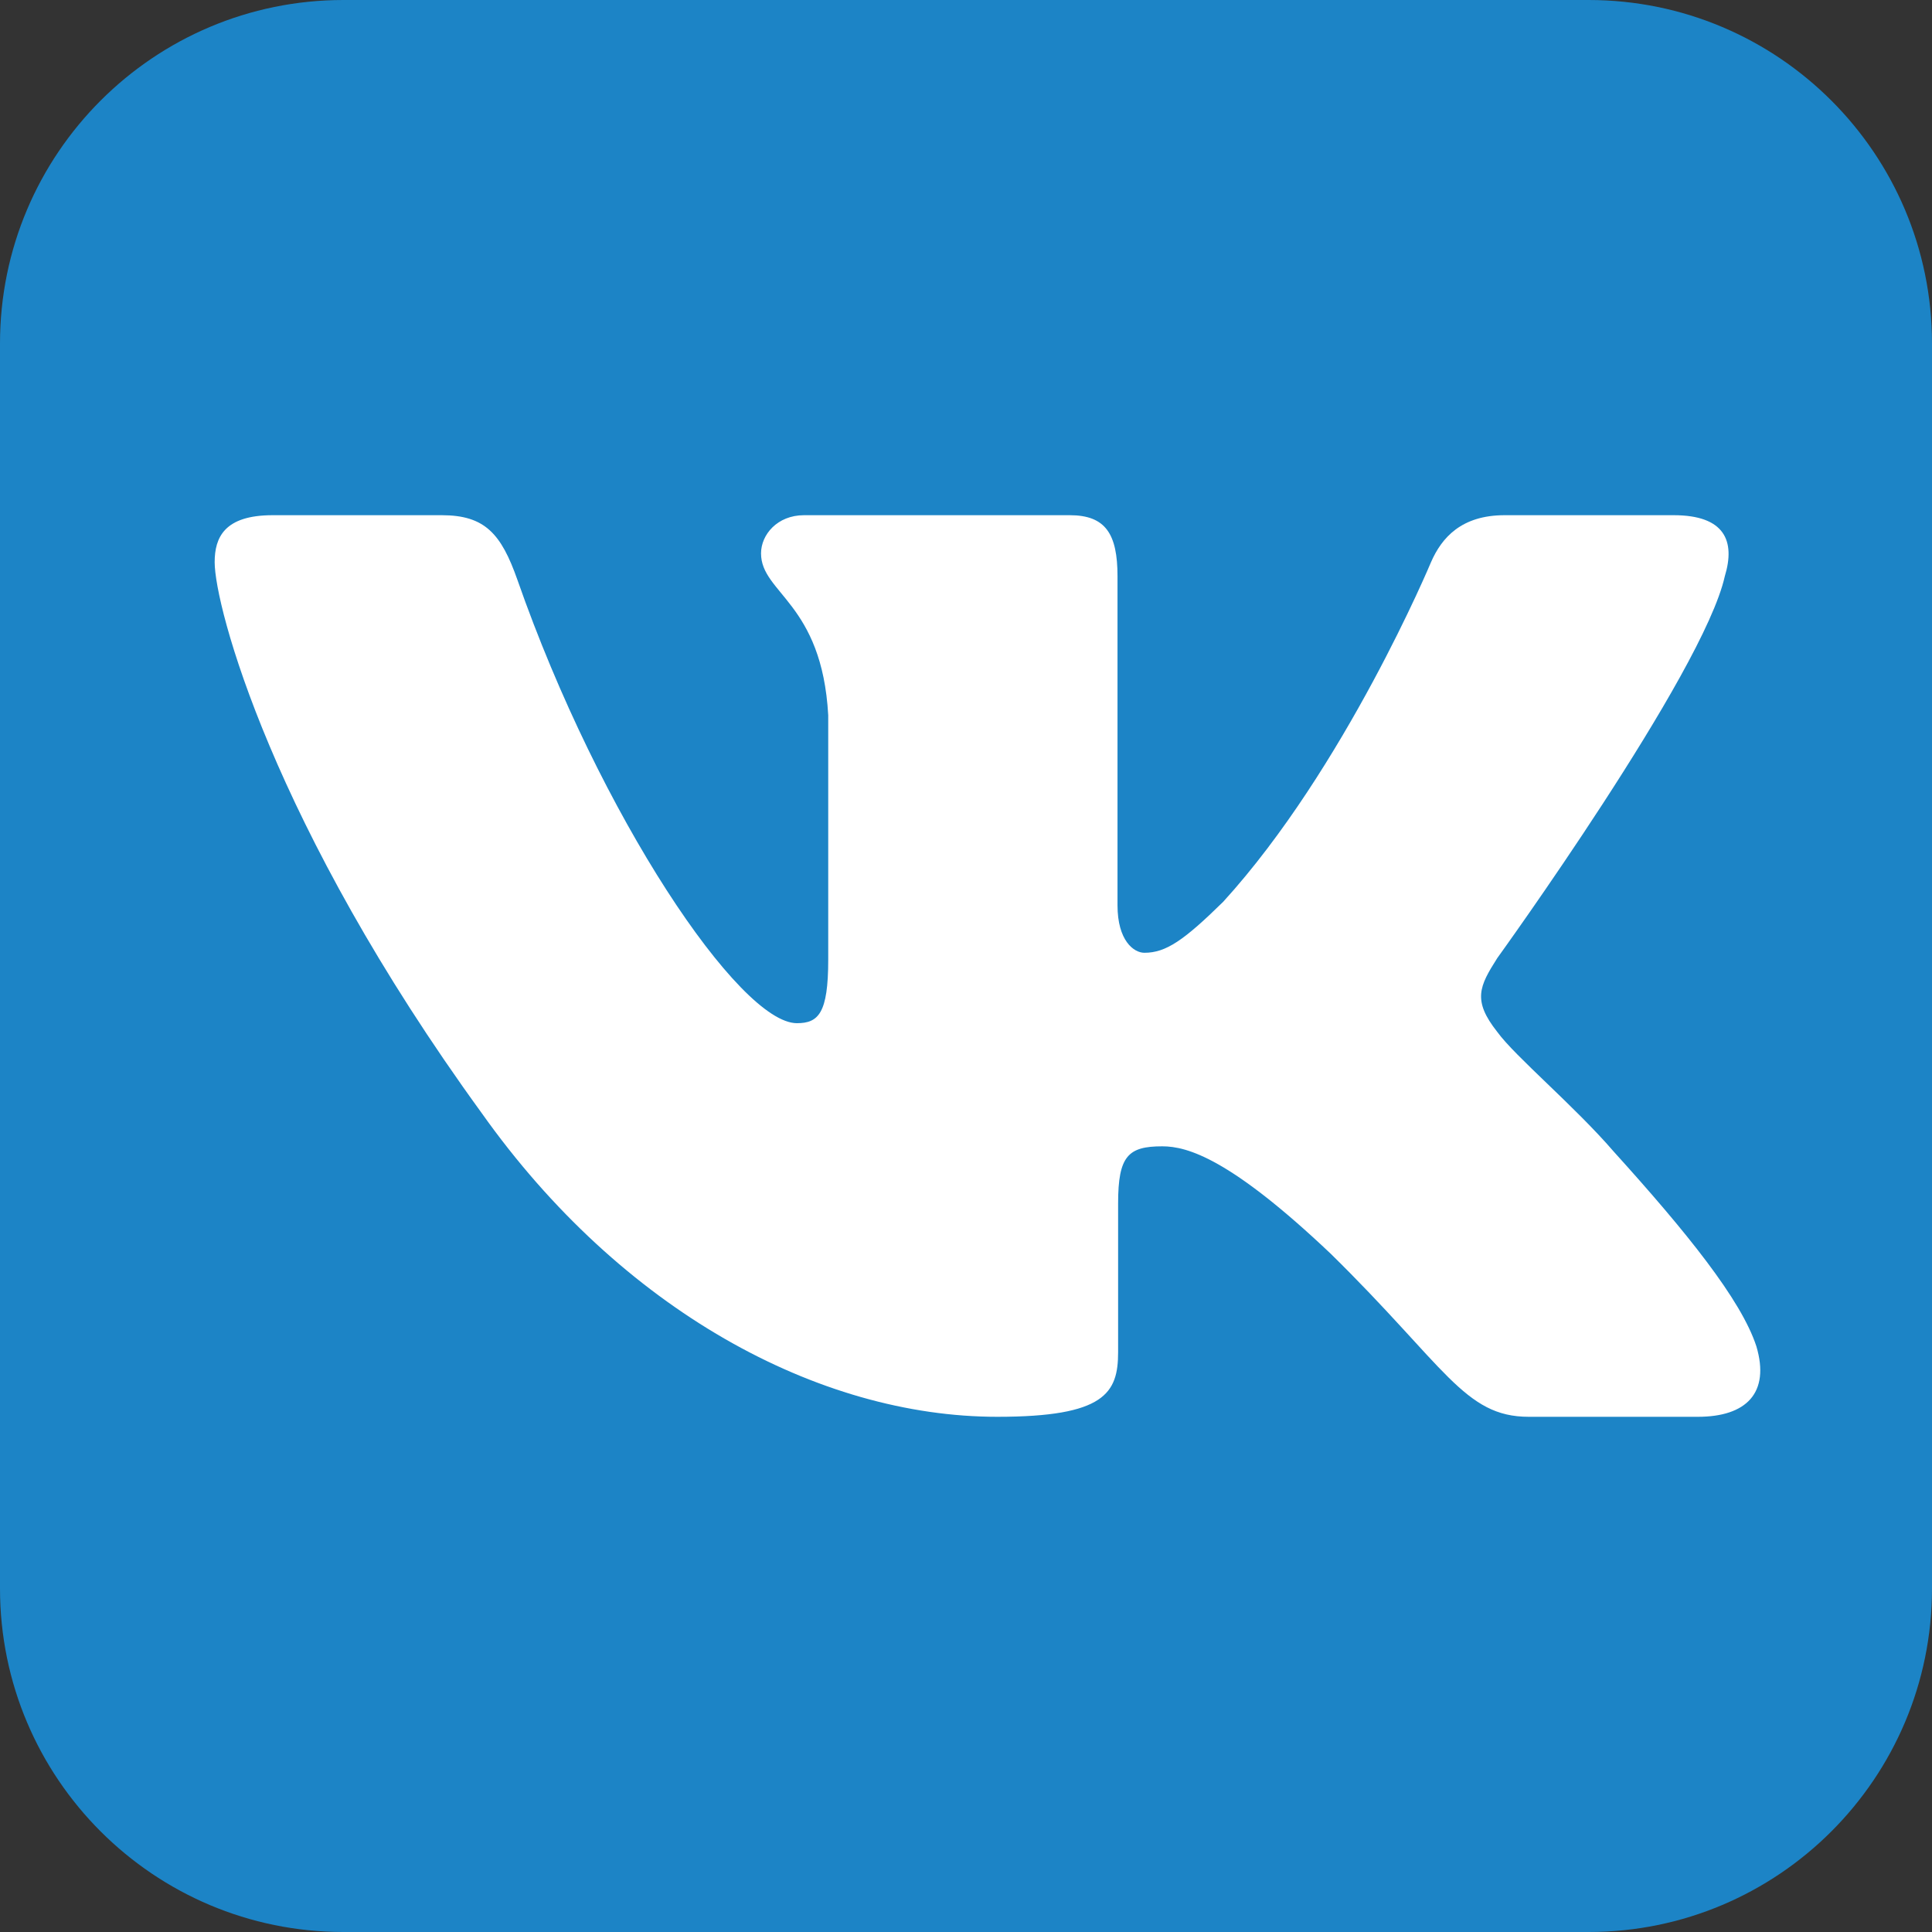
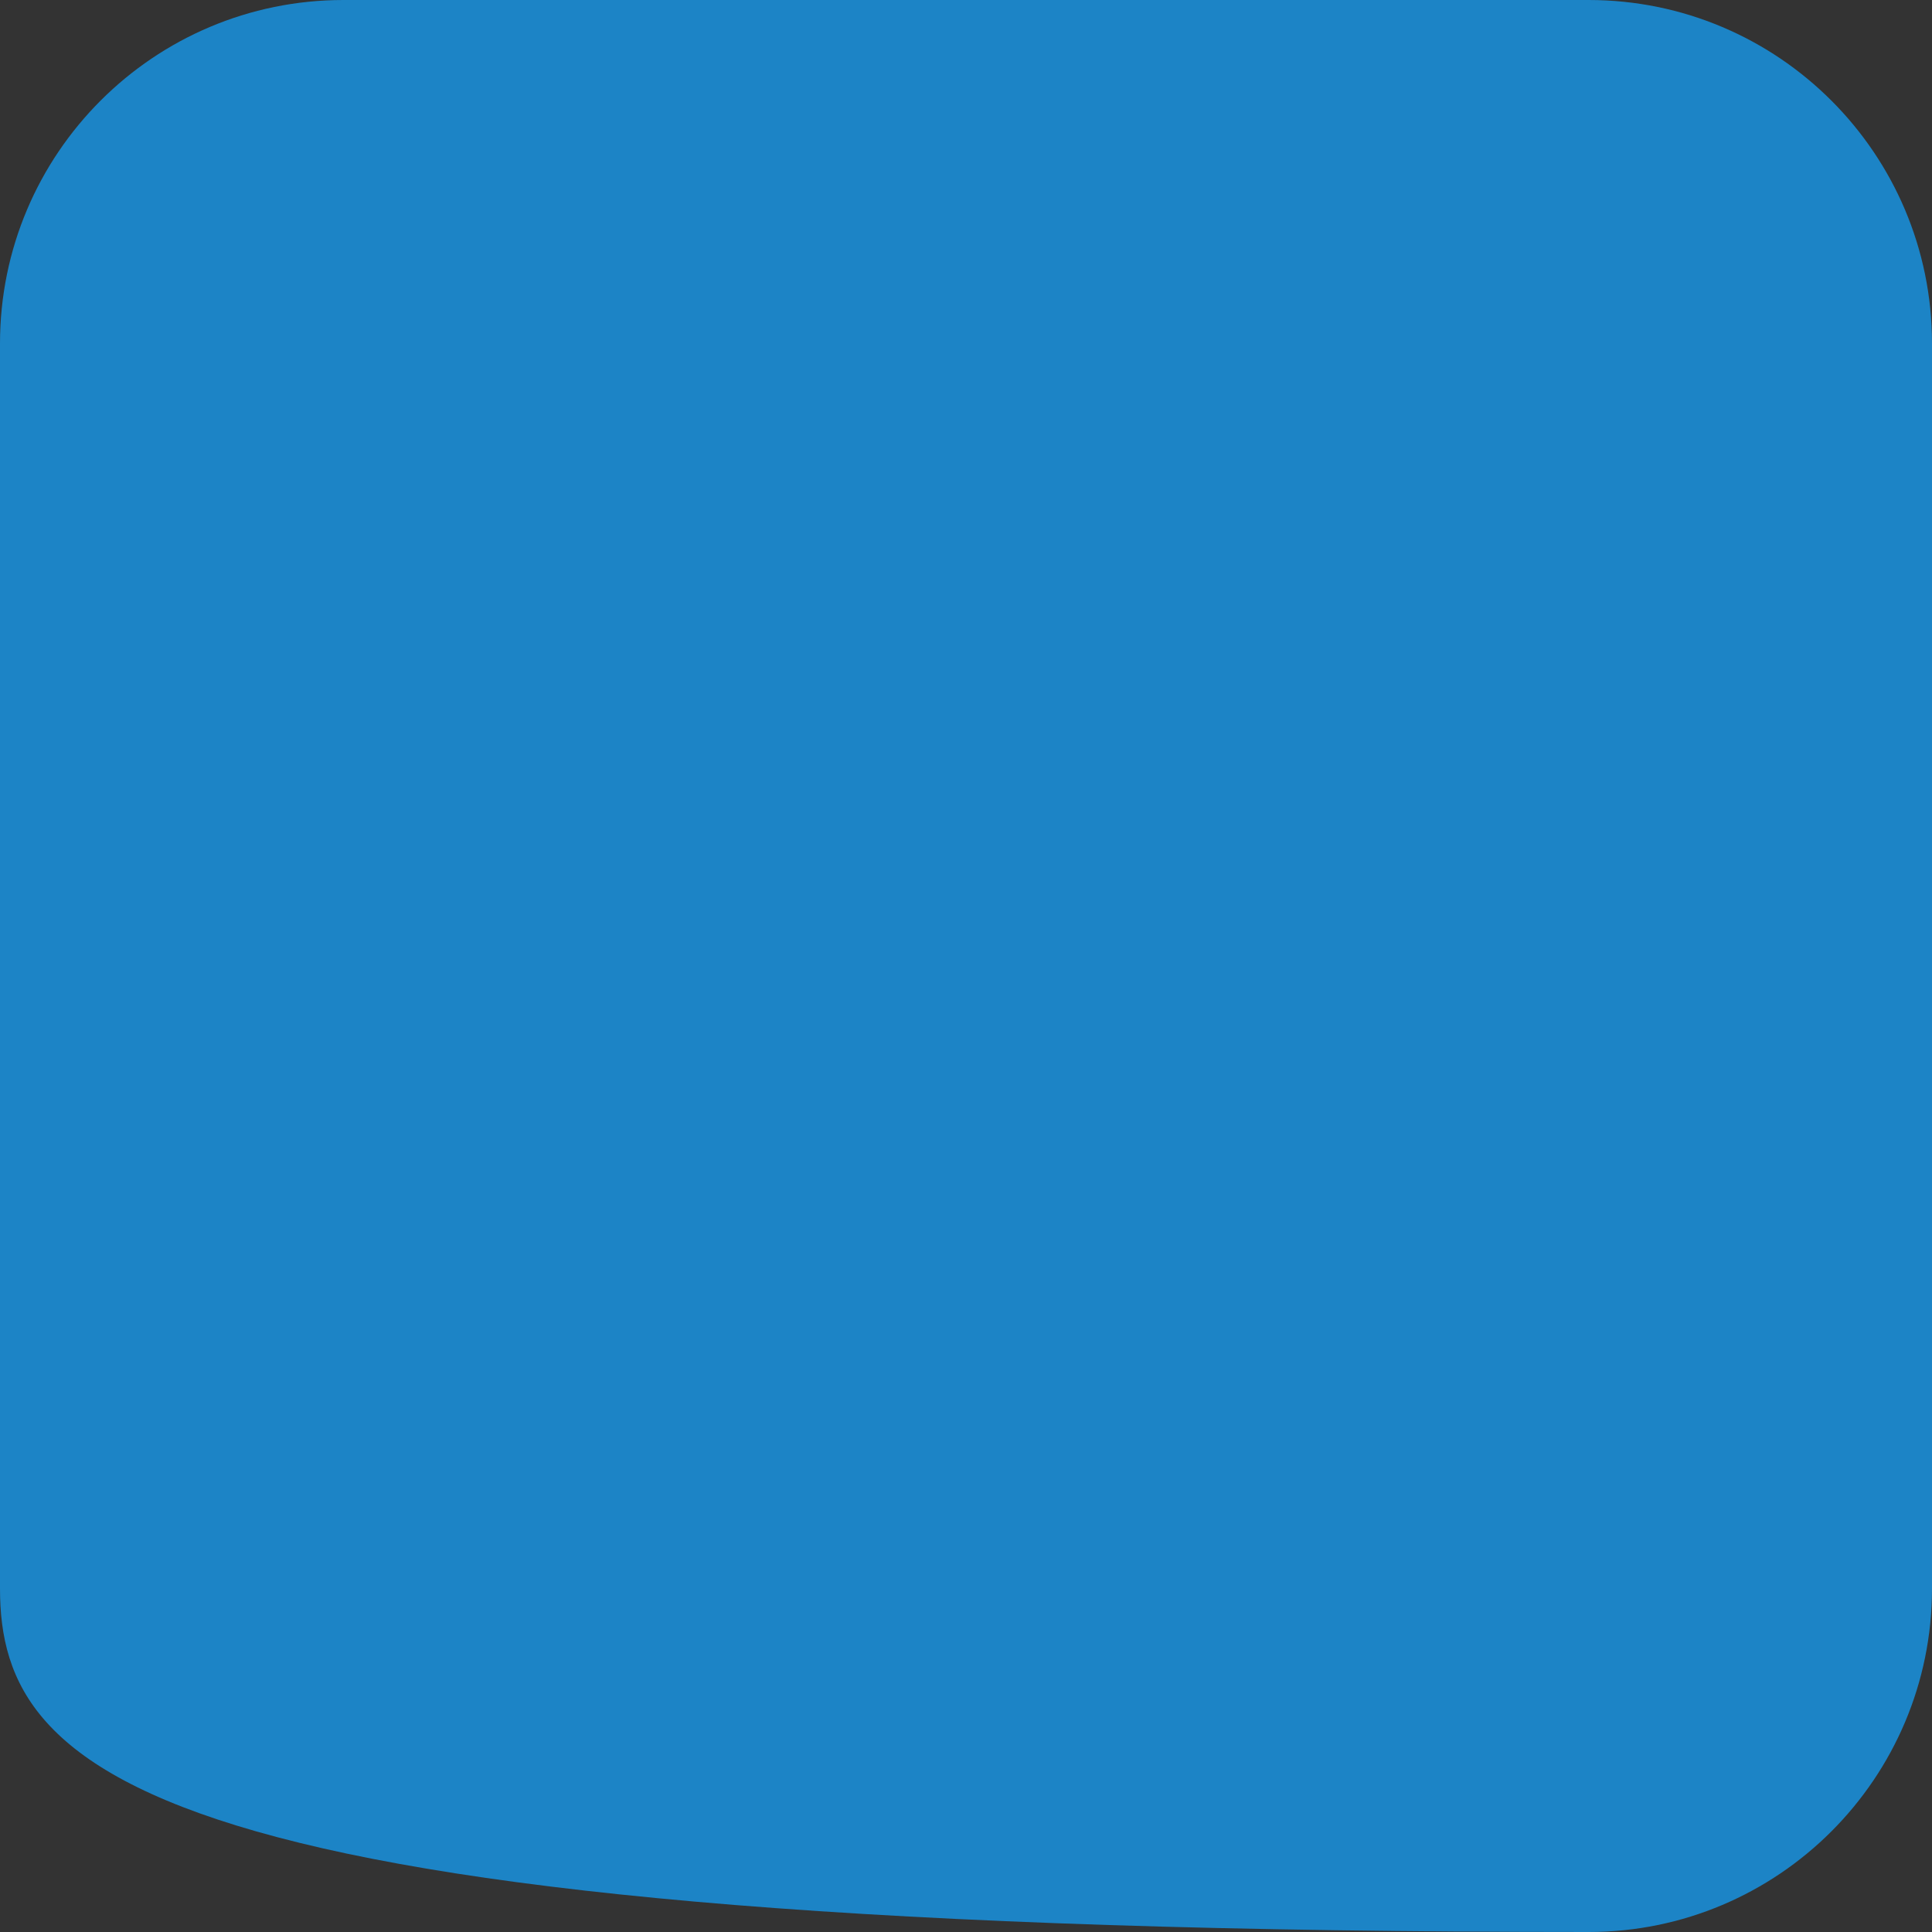
<svg xmlns="http://www.w3.org/2000/svg" width="45" height="45" viewBox="0 0 45 45" fill="none">
  <rect x="0" y="0" width="45" height="45" fill="#333333" stroke="none" />
-   <path d="M0 8C0 3.582 3.582 0 8 0H37C41.418 0 45 3.582 45 8V37C45 41.418 41.418 45 37 45H8C3.582 45 0 41.418 0 37V8Z" fill="#1c84c6" />
-   <path fill-rule="evenodd" clip-rule="evenodd" d="M40.174 13.422C40.424 12.602 40.174 12 38.983 12H35.045C34.043 12 33.581 12.52 33.331 13.094C33.331 13.094 31.328 17.889 28.491 21.004C27.573 21.905 27.156 22.192 26.655 22.192C26.405 22.192 26.029 21.905 26.029 21.086V13.422C26.029 12.438 25.752 12 24.917 12H18.728C18.102 12 17.726 12.457 17.726 12.889C17.726 13.822 19.145 14.037 19.291 16.66V22.356C19.291 23.605 19.061 23.832 18.561 23.832C17.225 23.832 13.978 19.015 12.051 13.504C11.674 12.433 11.295 12 10.289 12H6.35C5.225 12 5 12.52 5 13.094C5 14.119 6.335 19.201 11.217 25.922C14.471 30.512 19.057 33 23.229 33C25.733 33 26.043 32.447 26.043 31.495V28.026C26.043 26.921 26.28 26.7 27.072 26.7C27.657 26.7 28.658 26.987 30.994 29.201C33.665 31.823 34.105 33 35.607 33H39.546C40.671 33 41.233 32.447 40.909 31.357C40.554 30.27 39.279 28.693 37.587 26.823C36.669 25.758 35.292 24.61 34.875 24.036C34.291 23.299 34.458 22.971 34.875 22.315C34.875 22.315 39.673 15.676 40.174 13.422Z" fill="#ffffff" />
+   <path d="M0 8C0 3.582 3.582 0 8 0H37C41.418 0 45 3.582 45 8V37C45 41.418 41.418 45 37 45C3.582 45 0 41.418 0 37V8Z" fill="#1c84c6" />
  <defs>
    <linearGradient id="paint0_linear_346_633" x1="22.5" y1="0" x2="22.5" y2="45" gradientUnits="userSpaceOnUse">
      <stop stop-color="#80B4FF" />
      <stop offset="1" stop-color="#65A4FE" />
    </linearGradient>
  </defs>
</svg>